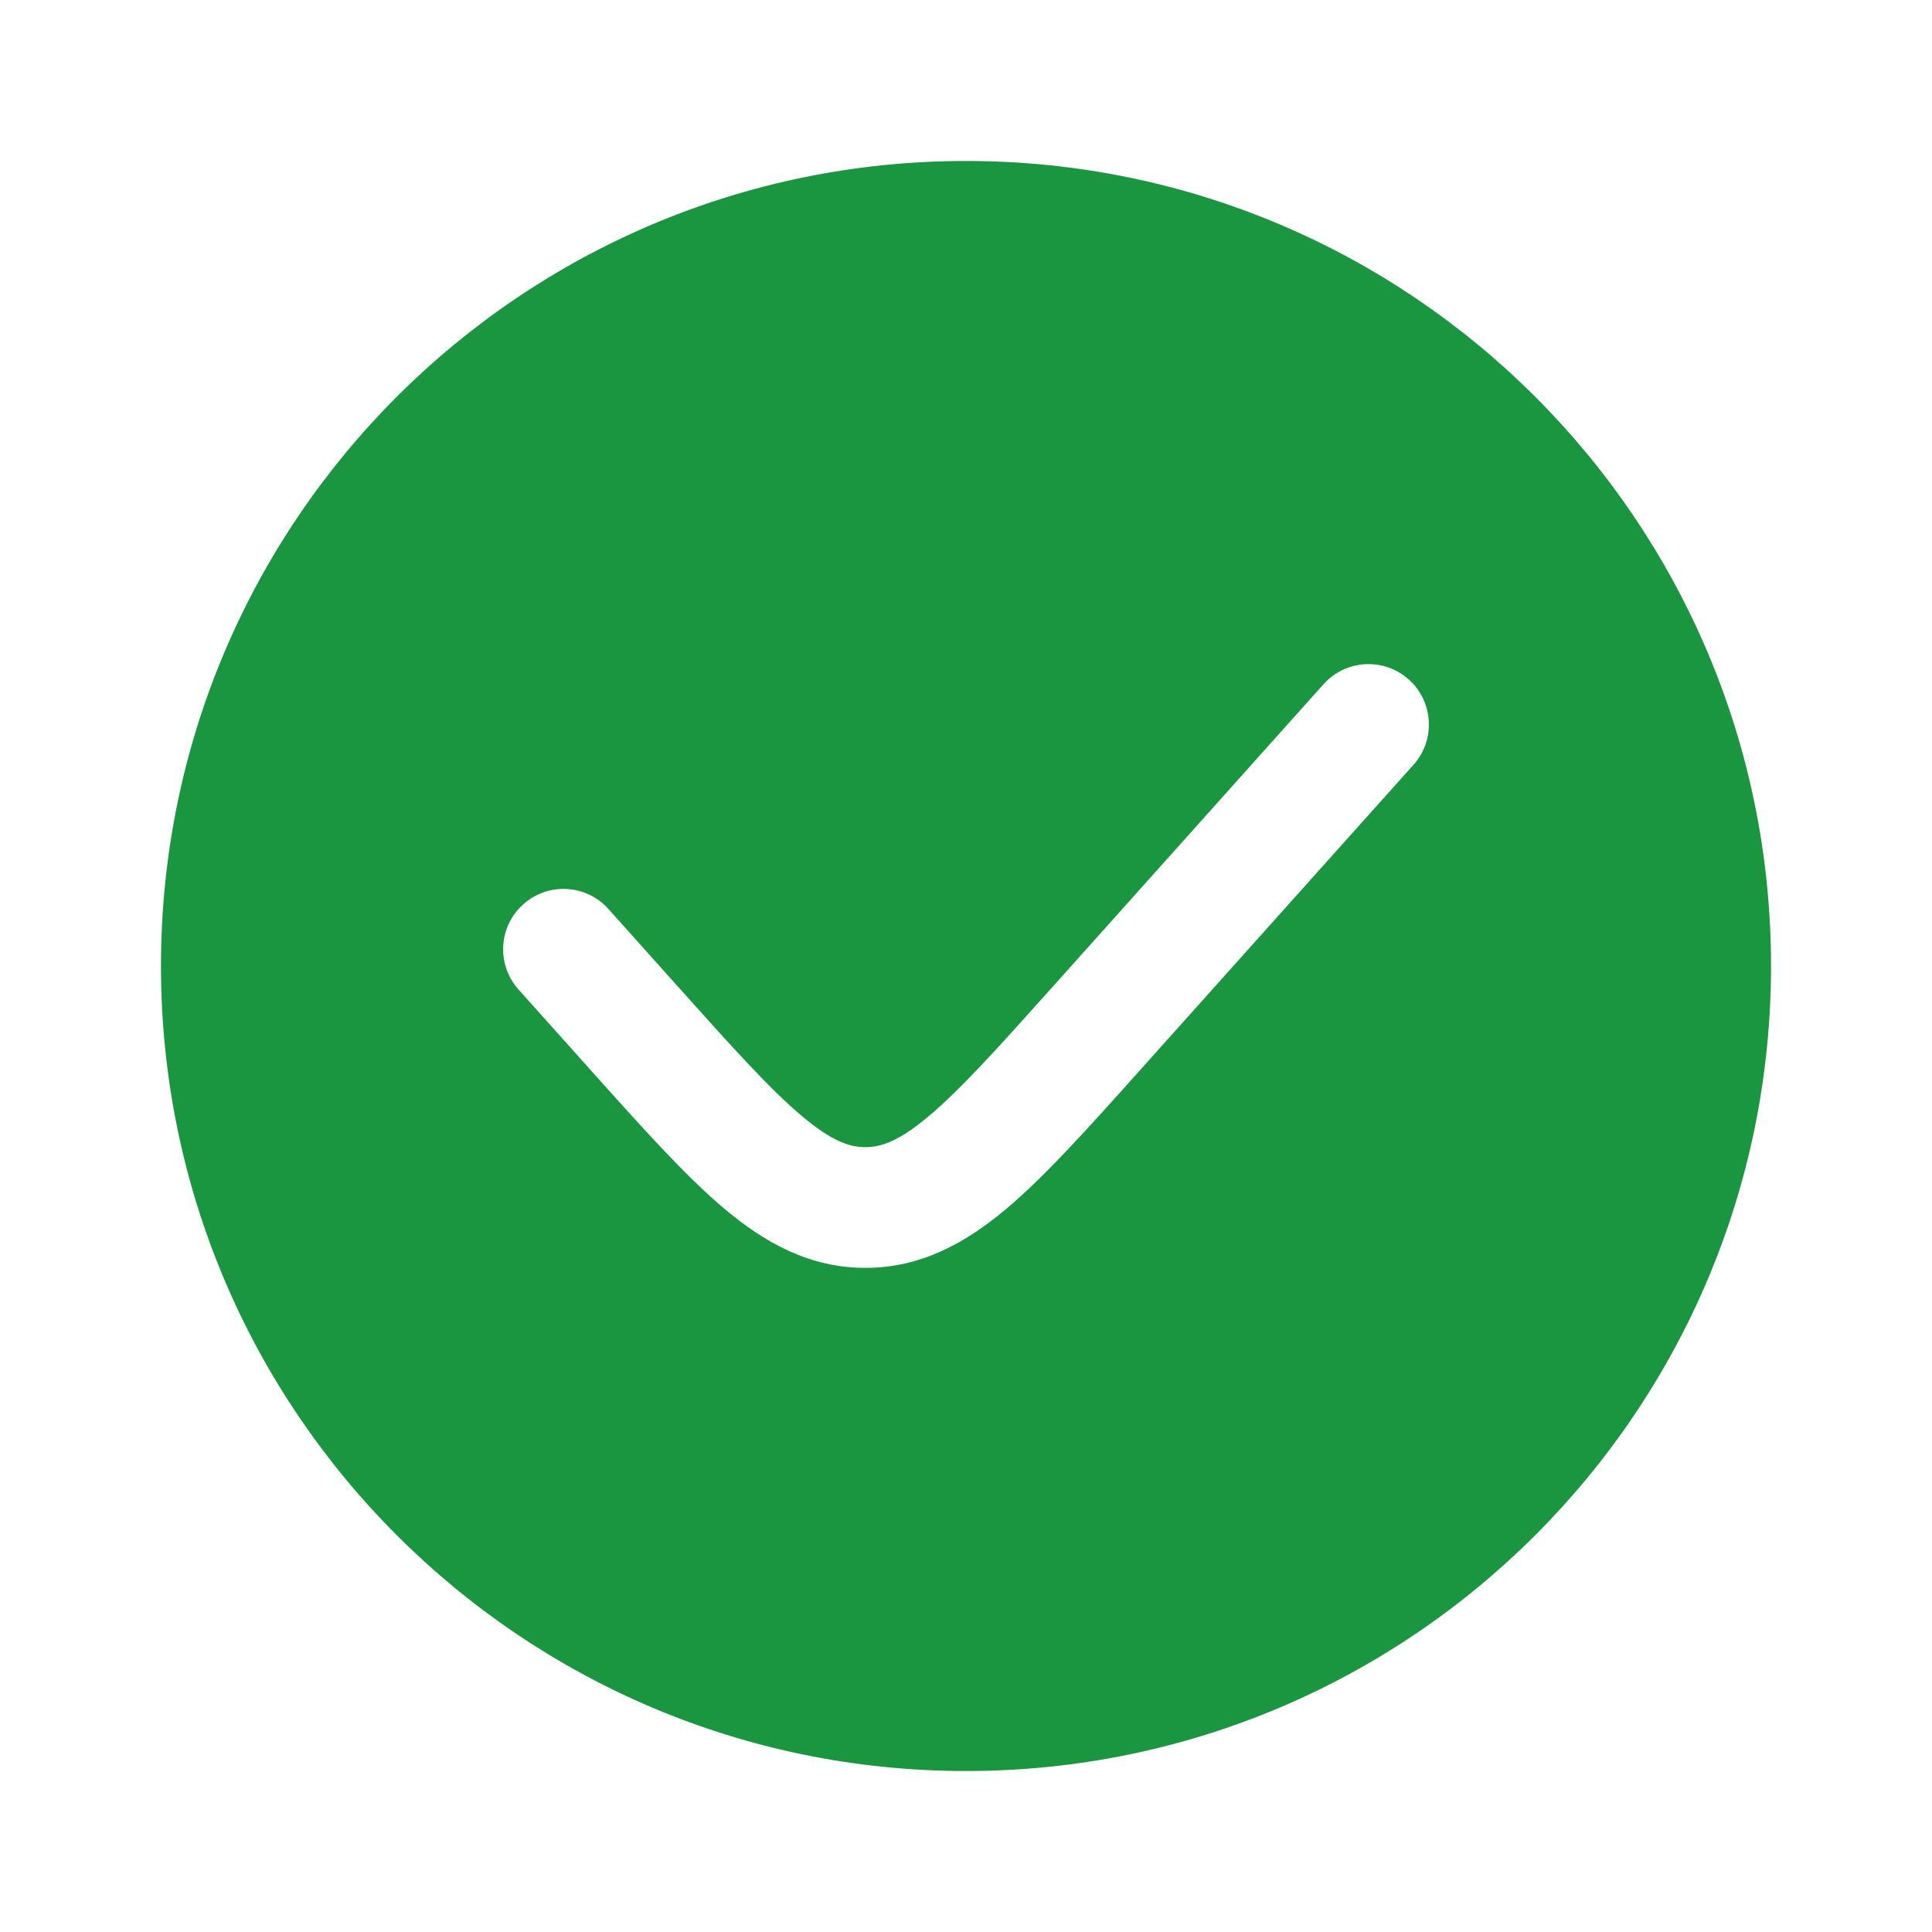
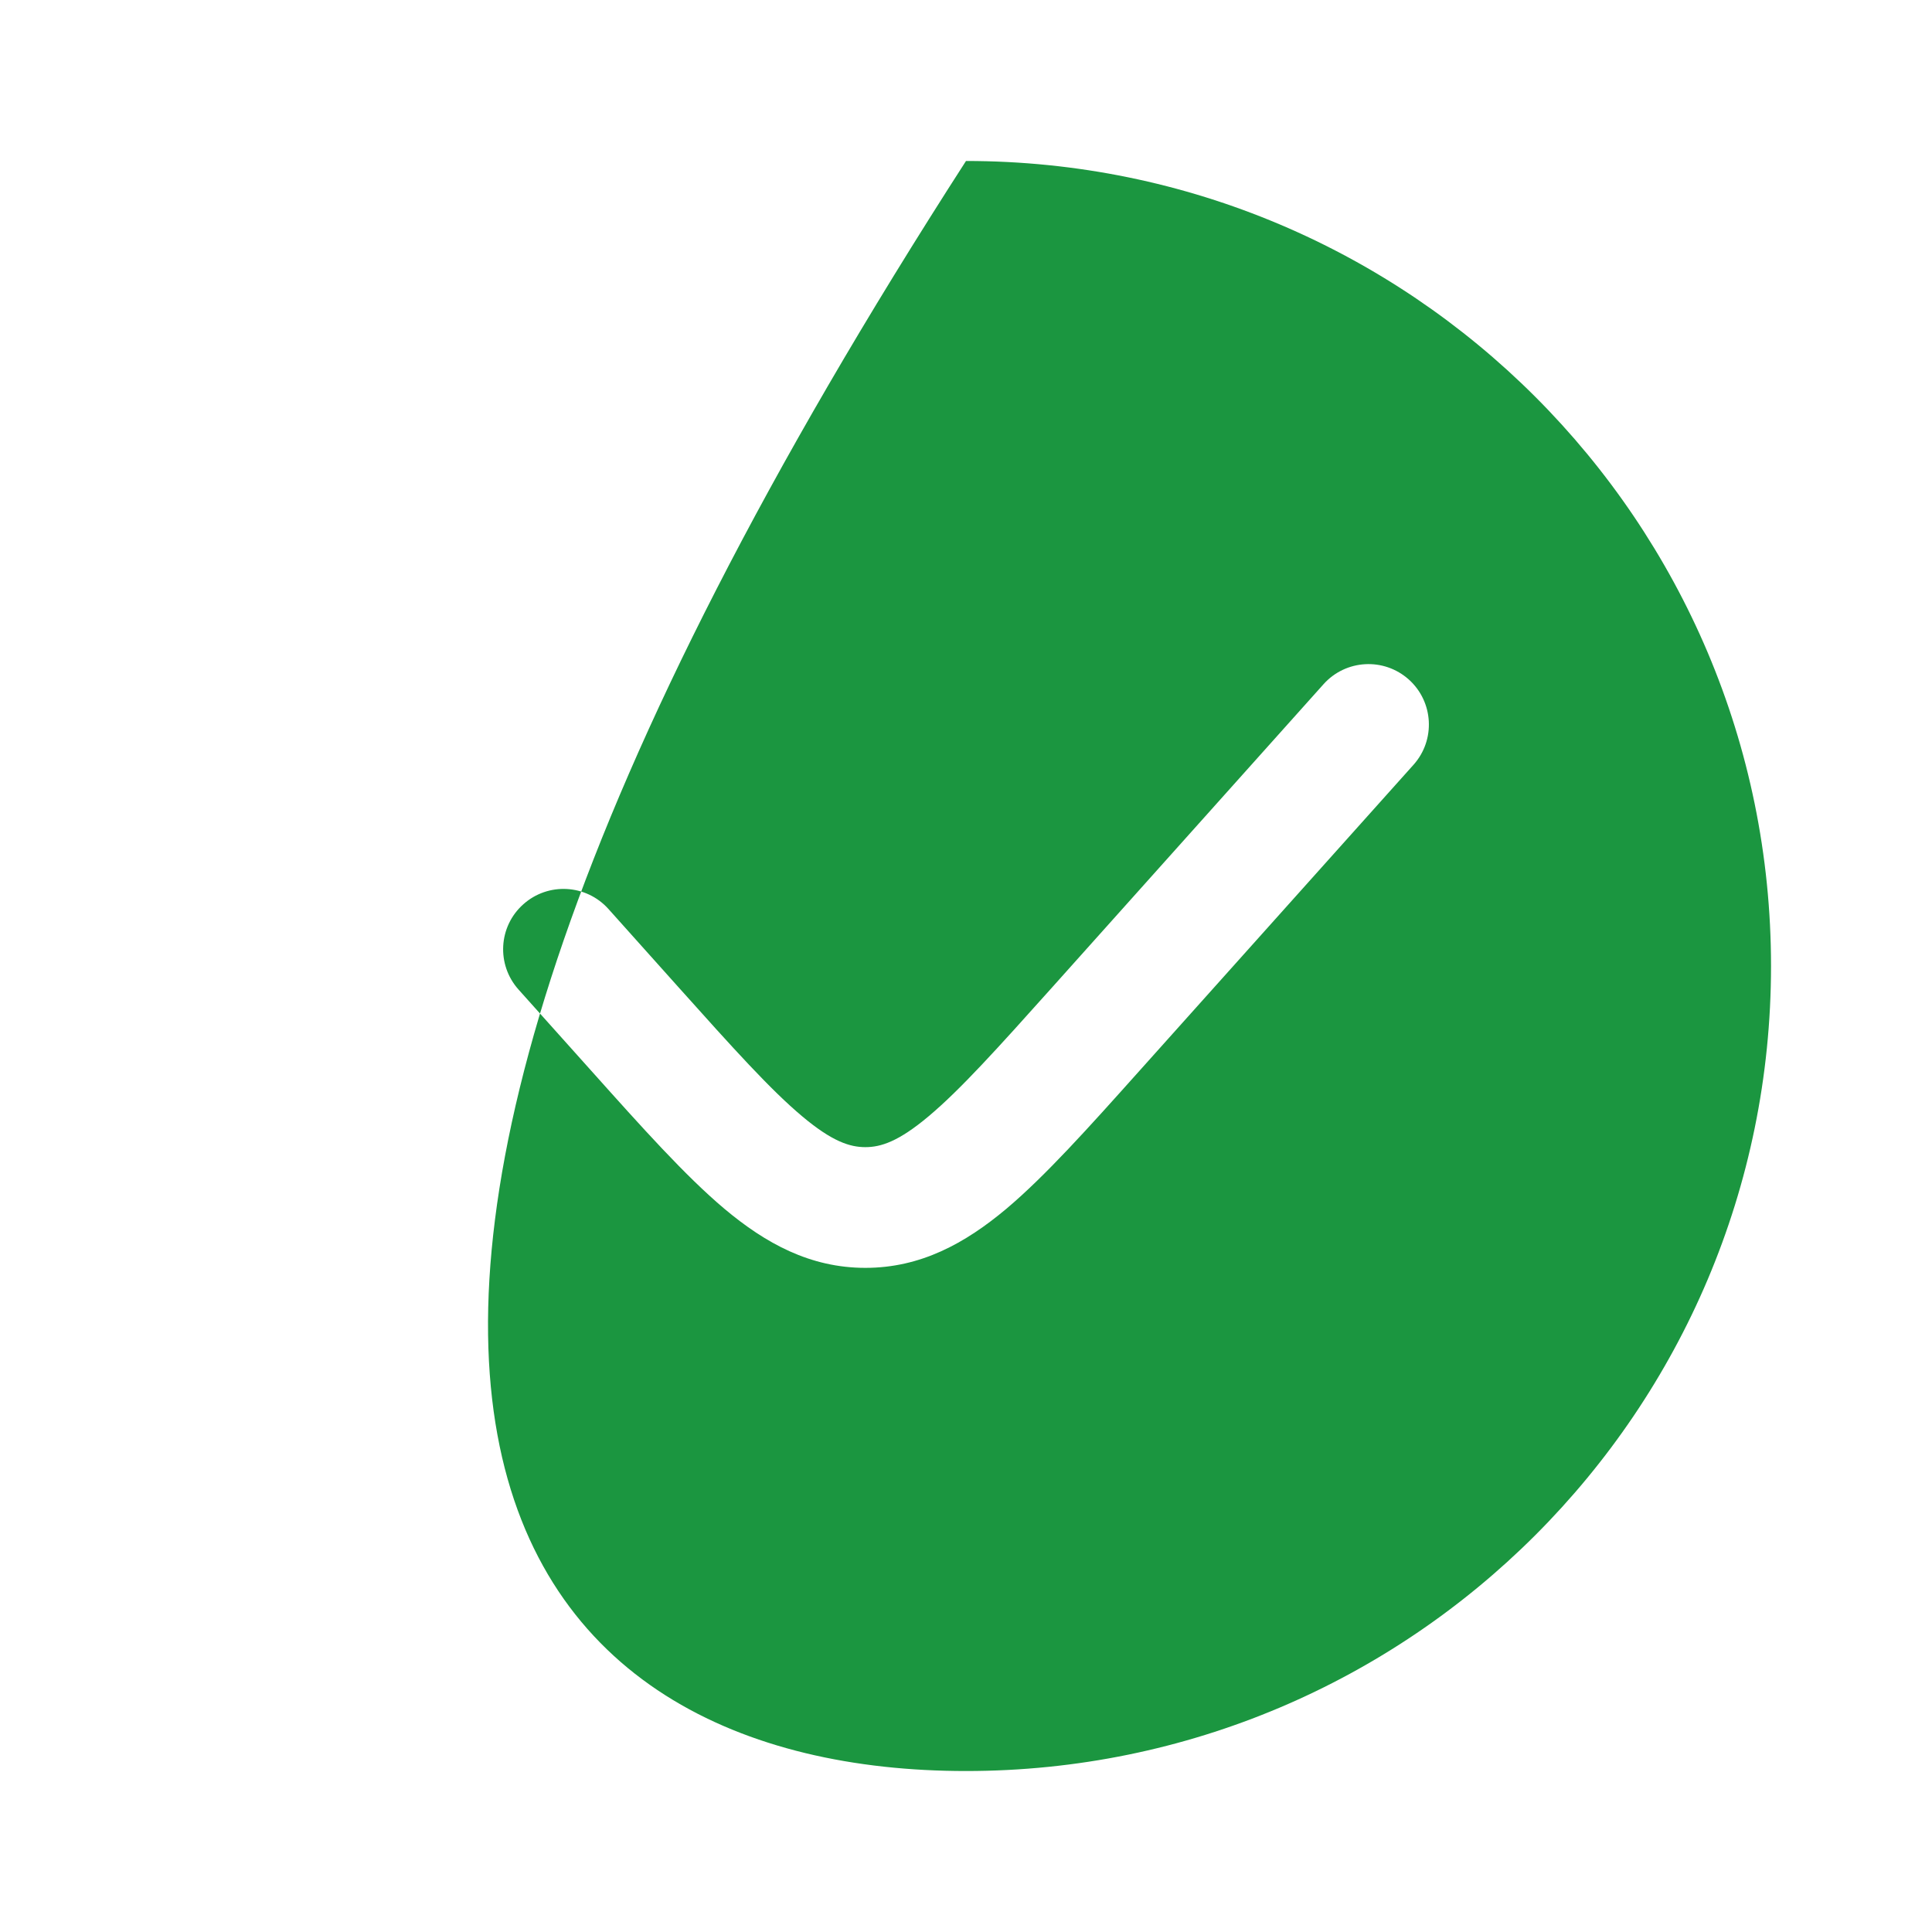
<svg xmlns="http://www.w3.org/2000/svg" width="25" height="25" viewBox="0 0 25 25" fill="none">
-   <path fill-rule="evenodd" clip-rule="evenodd" d="M12.5 22.917C18.253 22.917 22.917 18.253 22.917 12.5C22.917 6.747 18.253 2.083 12.5 2.083C6.747 2.083 2.083 6.747 2.083 12.5C2.083 18.253 6.747 22.917 12.5 22.917ZM18.291 9.896C18.578 9.575 18.551 9.081 18.23 8.793C17.908 8.505 17.414 8.532 17.126 8.854L13.617 12.774C12.906 13.568 12.427 14.1 12.017 14.444C11.627 14.772 11.398 14.844 11.198 14.844C10.998 14.844 10.769 14.772 10.379 14.444C9.969 14.1 9.49 13.568 8.779 12.774L7.874 11.763C7.586 11.441 7.092 11.414 6.771 11.702C6.449 11.989 6.422 12.483 6.71 12.805L7.654 13.859C8.316 14.599 8.869 15.216 9.373 15.641C9.907 16.089 10.483 16.406 11.198 16.406C11.913 16.406 12.489 16.089 13.023 15.641C13.527 15.216 14.08 14.599 14.742 13.859L18.291 9.896Z" fill="#1B9640" />
+   <path fill-rule="evenodd" clip-rule="evenodd" d="M12.5 22.917C18.253 22.917 22.917 18.253 22.917 12.5C22.917 6.747 18.253 2.083 12.5 2.083C2.083 18.253 6.747 22.917 12.5 22.917ZM18.291 9.896C18.578 9.575 18.551 9.081 18.23 8.793C17.908 8.505 17.414 8.532 17.126 8.854L13.617 12.774C12.906 13.568 12.427 14.1 12.017 14.444C11.627 14.772 11.398 14.844 11.198 14.844C10.998 14.844 10.769 14.772 10.379 14.444C9.969 14.1 9.49 13.568 8.779 12.774L7.874 11.763C7.586 11.441 7.092 11.414 6.771 11.702C6.449 11.989 6.422 12.483 6.71 12.805L7.654 13.859C8.316 14.599 8.869 15.216 9.373 15.641C9.907 16.089 10.483 16.406 11.198 16.406C11.913 16.406 12.489 16.089 13.023 15.641C13.527 15.216 14.08 14.599 14.742 13.859L18.291 9.896Z" fill="#1B9640" />
</svg>